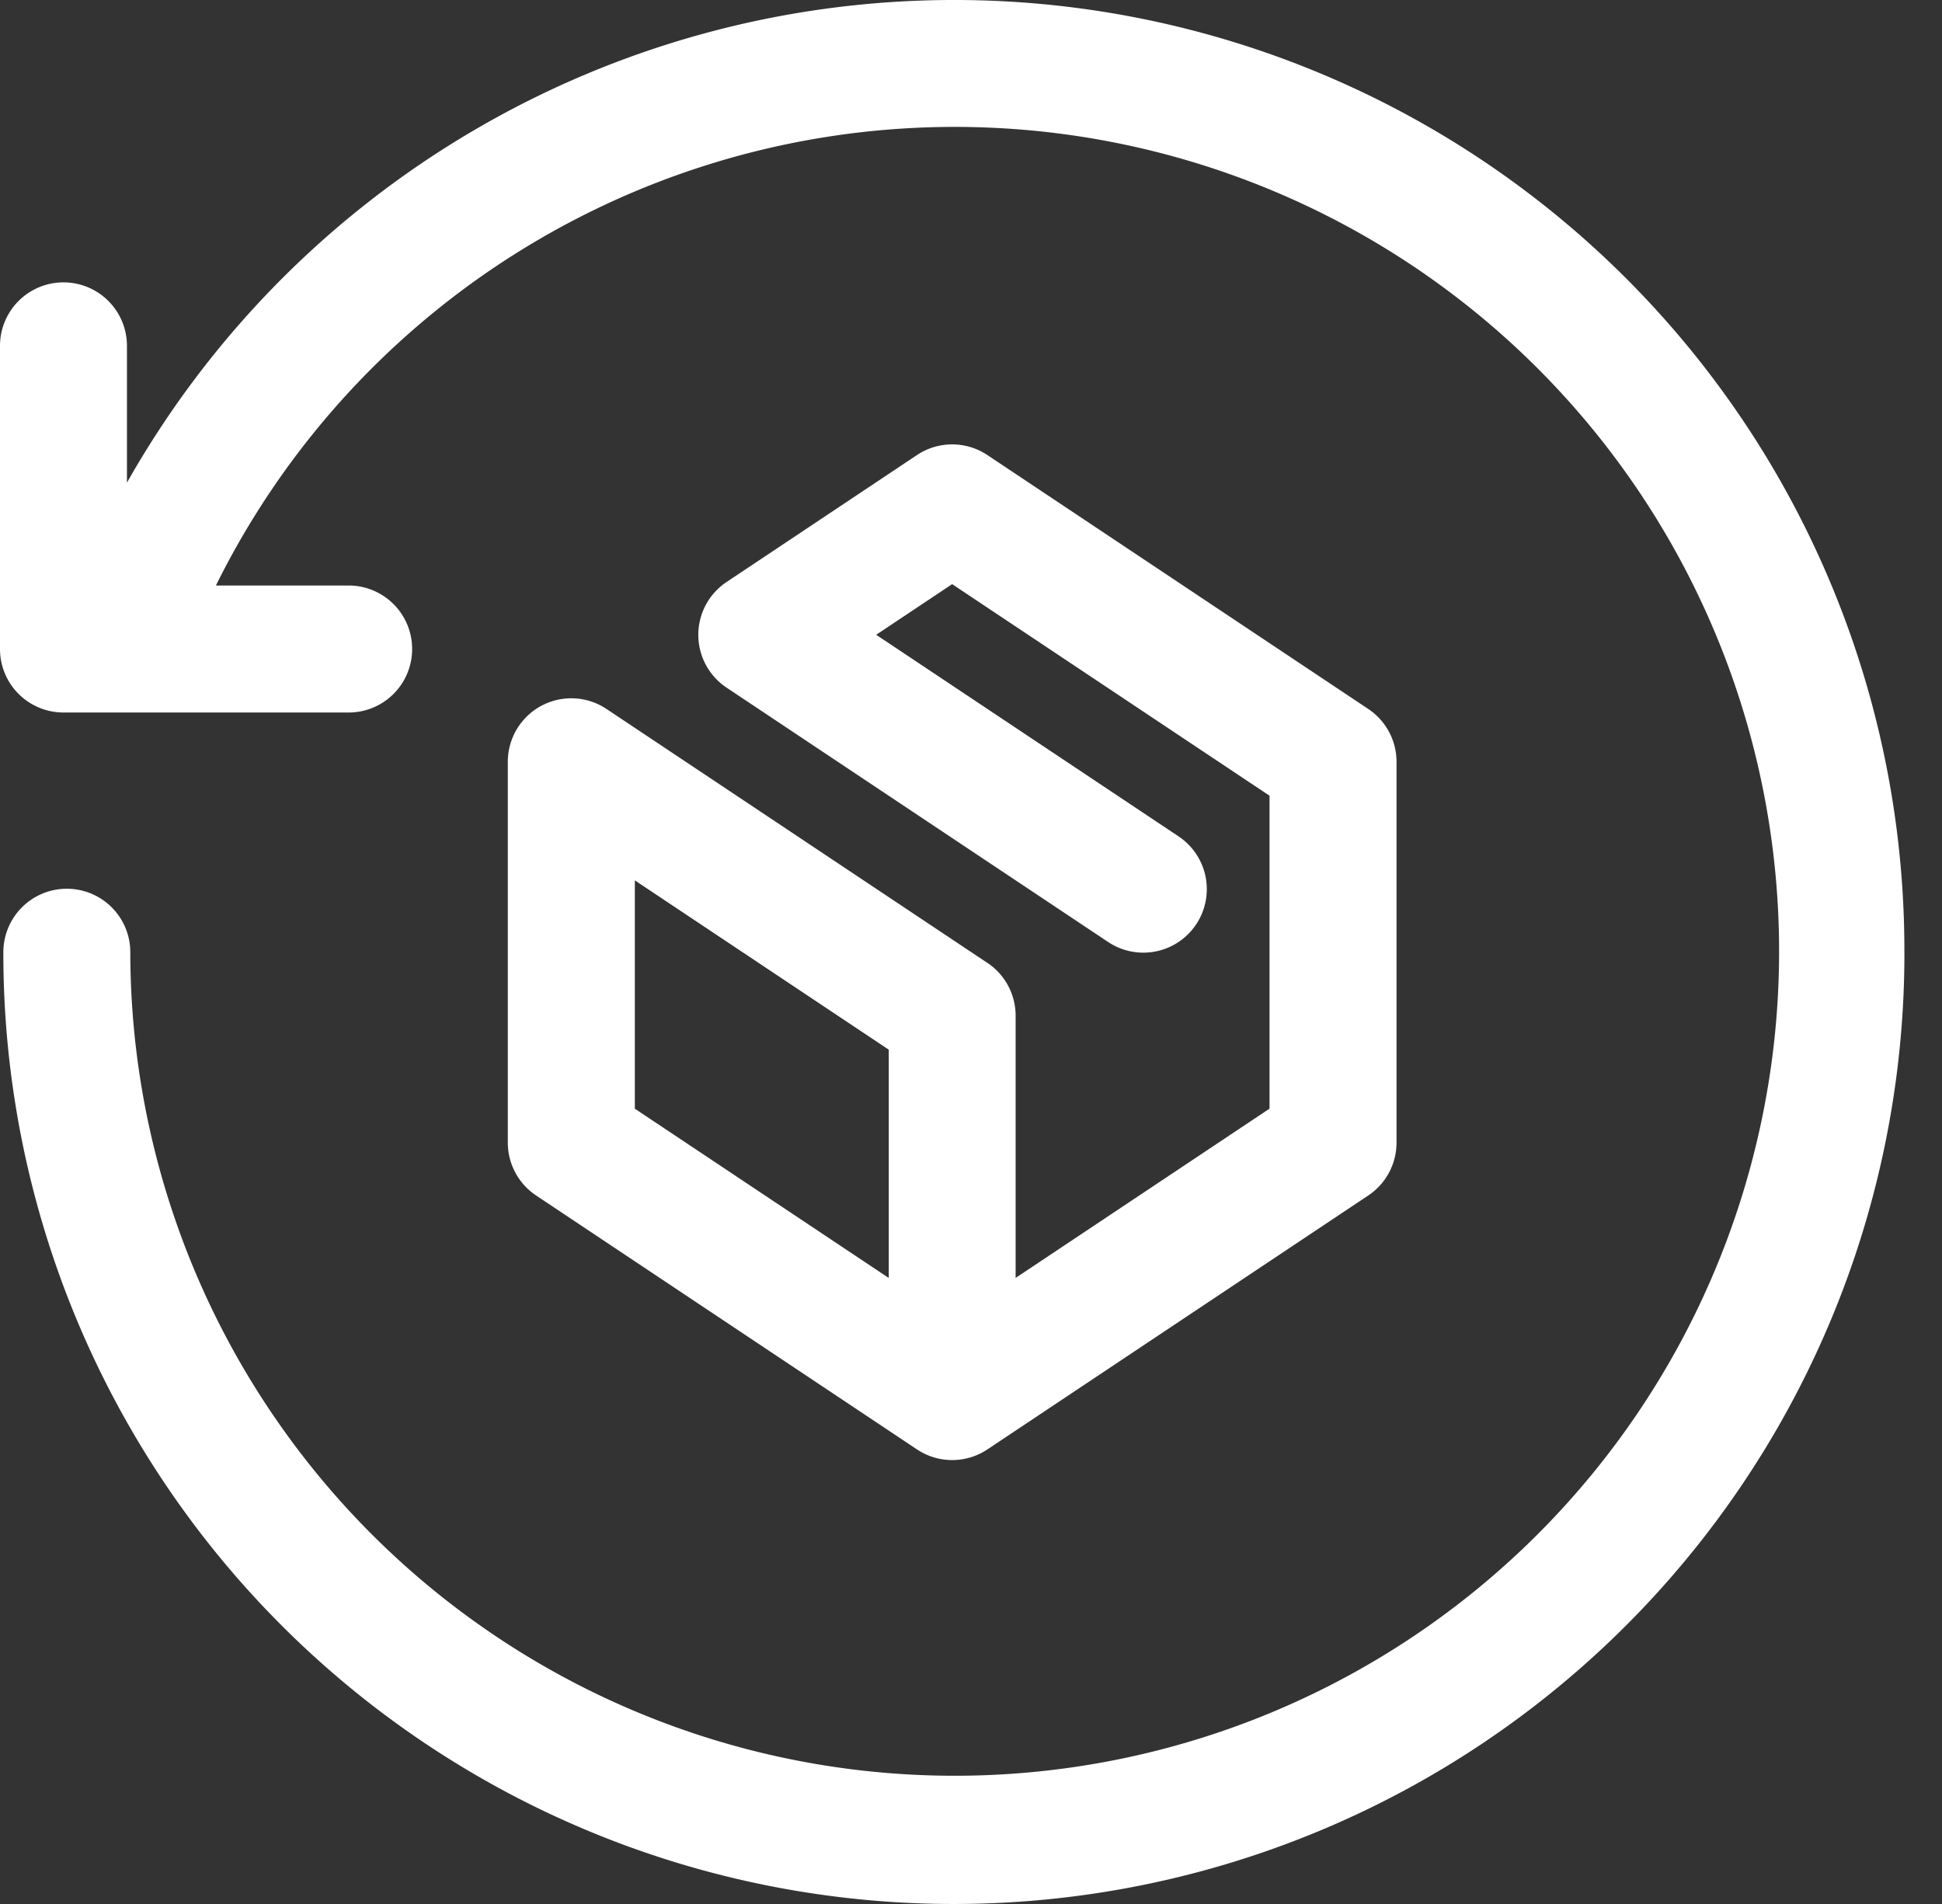
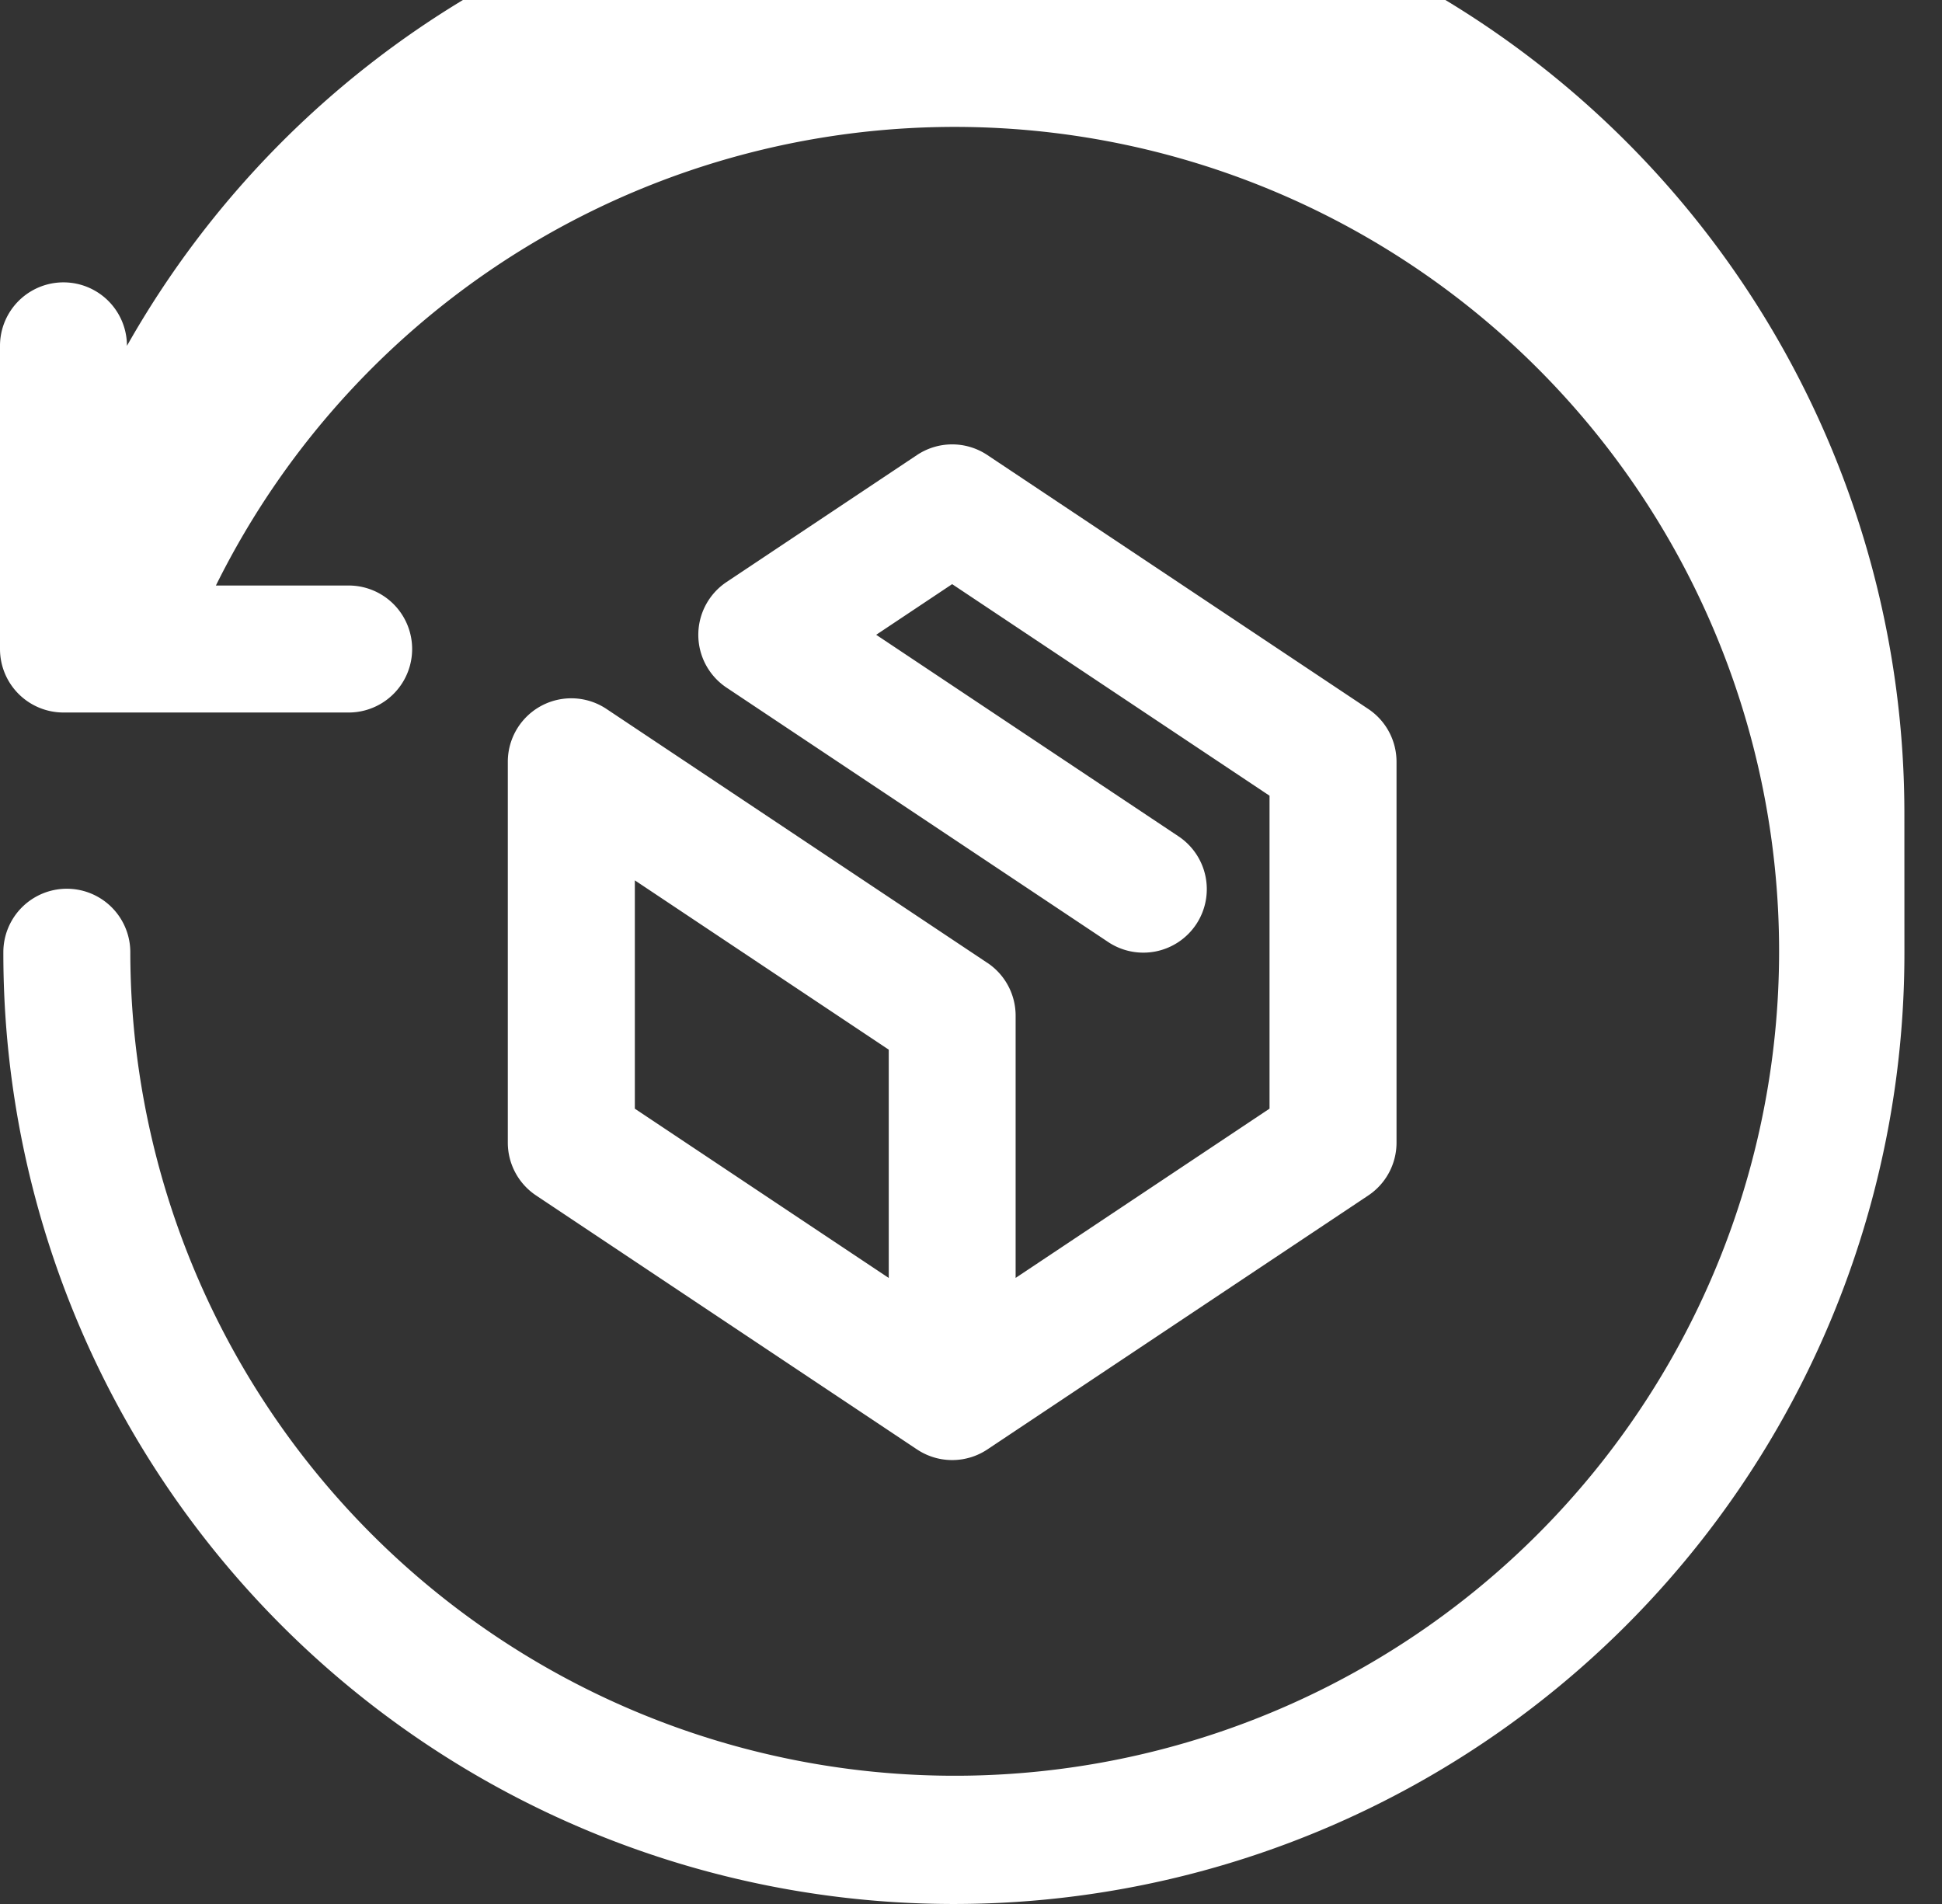
<svg xmlns="http://www.w3.org/2000/svg" width="51" height="50" fill="none">
  <rect width="100%" height="100%" fill="#333333" stroke="none" />
-   <path d="M25.93 25.286l-10.002-6.668a1.667 1.667 0 00-2.592 1.387v10.002a1.667 1.667 0 00.743 1.387l9.994 6.663.05.032c.338.212.742.295 1.137.234h.002c.074-.012.148-.029.22-.05h.001c.171-.051.333-.13.48-.232l9.97-6.647a1.667 1.667 0 00.742-1.387V20.005a1.667 1.667 0 00-.742-1.387L25.93 11.95a1.666 1.666 0 00-1.849 0l-5 3.334a1.667 1.667 0 000 2.774l10.003 6.668a1.667 1.667 0 101.849-2.774L23.01 16.67l1.995-1.33 8.335 5.556v8.218l-6.668 4.445v-6.887a1.667 1.667 0 00-.742-1.387zM23.34 33.56l-6.668-4.445v-5.996l6.668 4.446v5.995zm26.673-8.554A24.964 24.964 0 0125.05 50 24.961 24.961 0 01.088 25.006a1.667 1.667 0 113.334 0 21.65 21.65 0 102.248-9.63h3.486a1.667 1.667 0 010 3.335H1.667A1.667 1.667 0 010 17.044V9.082a1.667 1.667 0 113.334 0v3.593a24.954 24.954 0 0146.678 12.33z" fill="#fff" />
+   <path d="M25.93 25.286l-10.002-6.668a1.667 1.667 0 00-2.592 1.387v10.002a1.667 1.667 0 00.743 1.387l9.994 6.663.05.032c.338.212.742.295 1.137.234h.002c.074-.012.148-.029.22-.05h.001c.171-.051.333-.13.48-.232l9.97-6.647a1.667 1.667 0 00.742-1.387V20.005a1.667 1.667 0 00-.742-1.387L25.93 11.95a1.666 1.666 0 00-1.849 0l-5 3.334a1.667 1.667 0 000 2.774l10.003 6.668a1.667 1.667 0 101.849-2.774L23.01 16.67l1.995-1.33 8.335 5.556v8.218l-6.668 4.445v-6.887a1.667 1.667 0 00-.742-1.387zM23.34 33.56l-6.668-4.445v-5.996l6.668 4.446v5.995zm26.673-8.554A24.964 24.964 0 0125.05 50 24.961 24.961 0 01.088 25.006a1.667 1.667 0 113.334 0 21.65 21.65 0 102.248-9.63h3.486a1.667 1.667 0 010 3.335H1.667A1.667 1.667 0 010 17.044V9.082a1.667 1.667 0 113.334 0a24.954 24.954 0 0146.678 12.33z" fill="#fff" />
</svg>